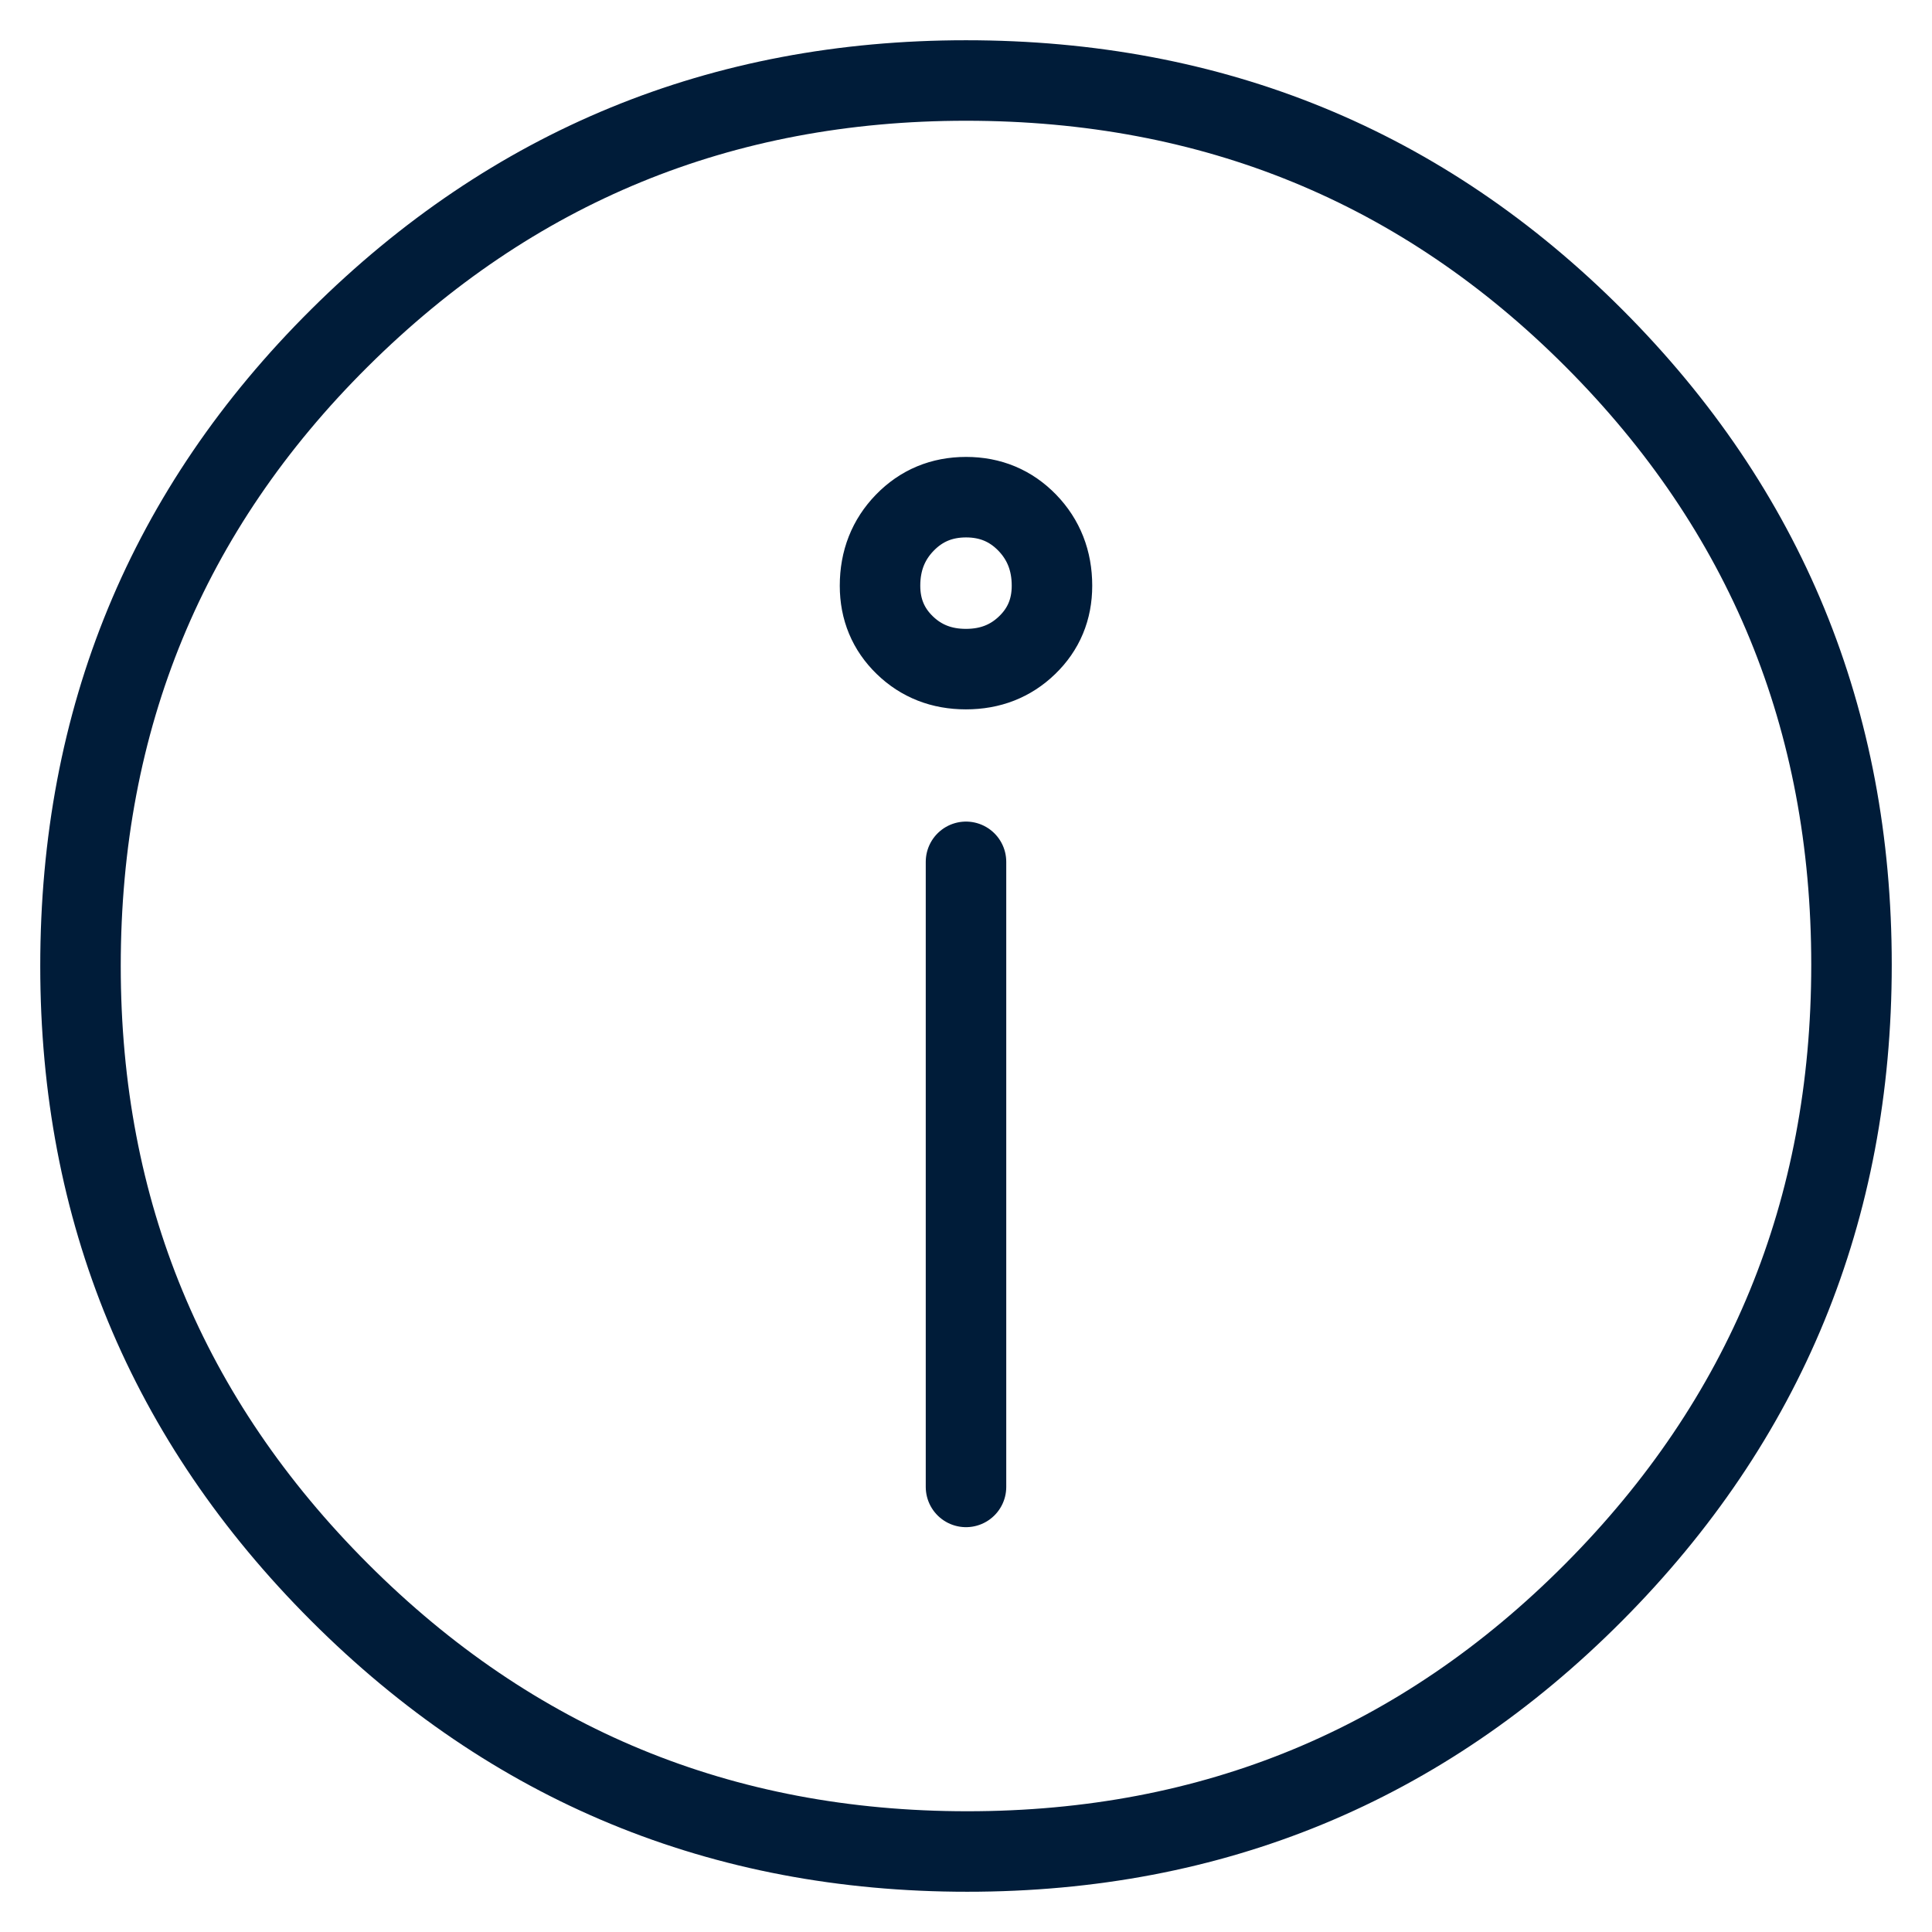
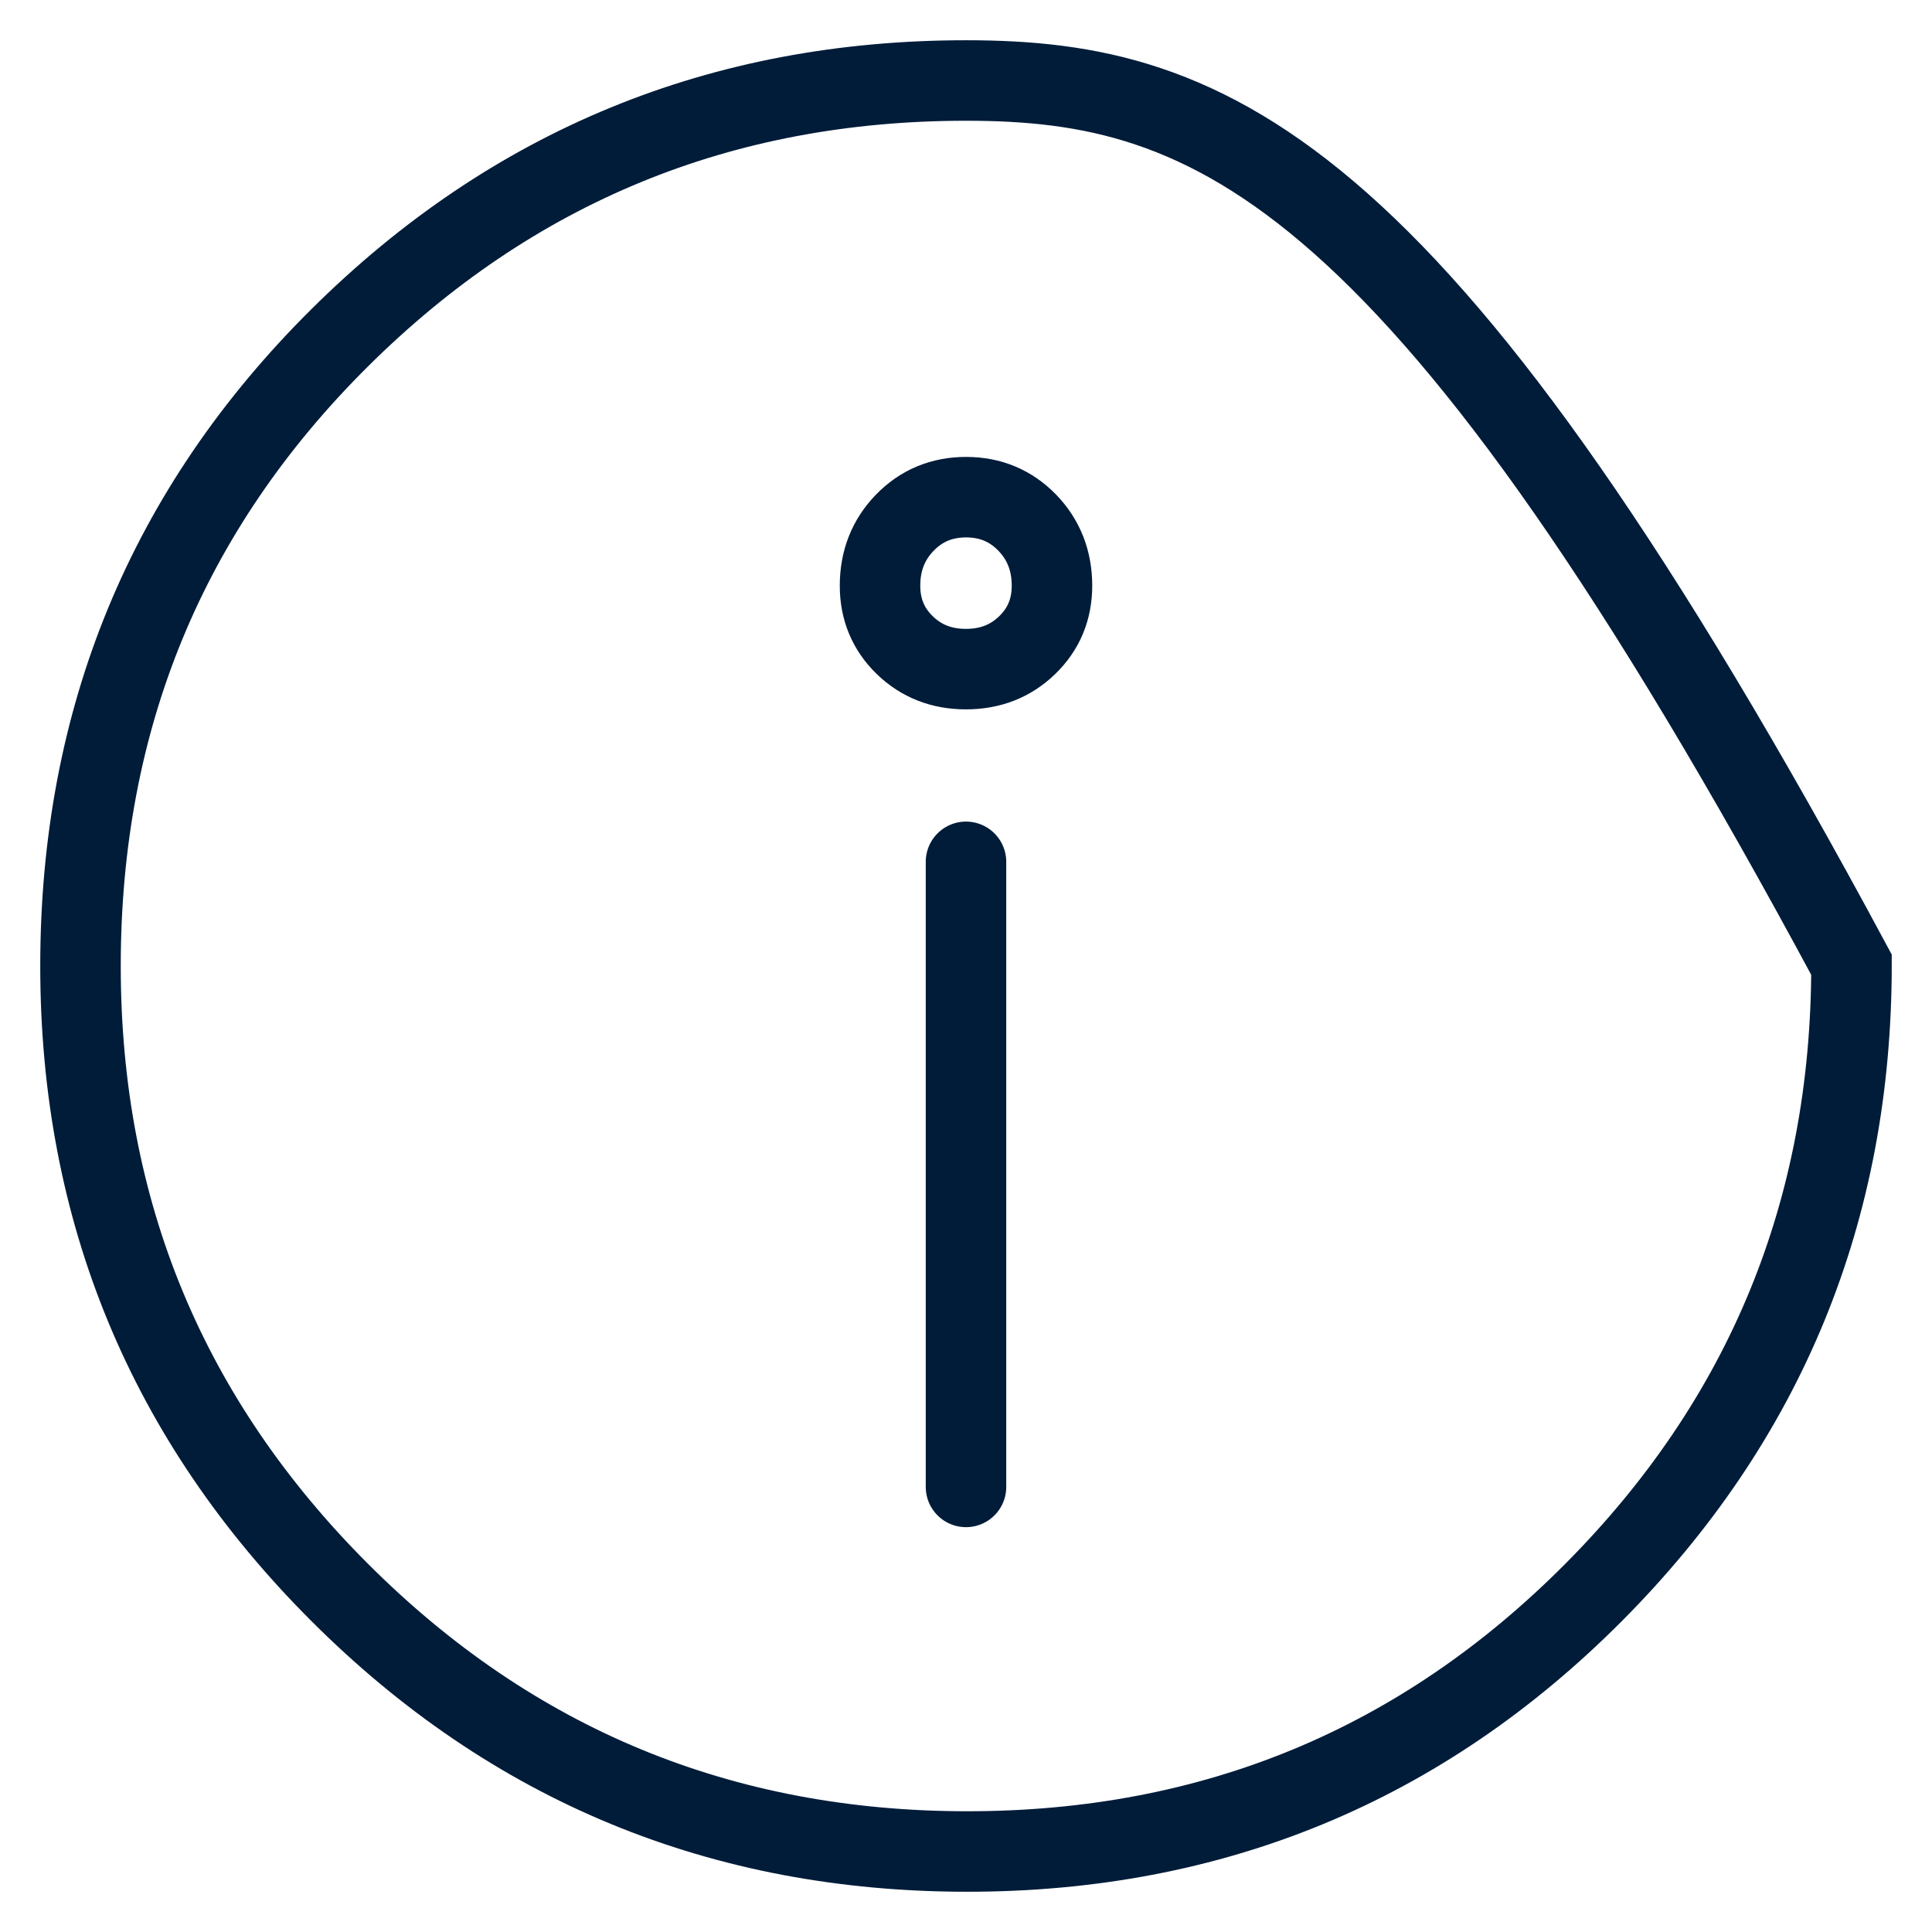
<svg xmlns="http://www.w3.org/2000/svg" width="24" height="24" viewBox="0 0 24 24" fill="none">
-   <path d="M12 18.471V10.706M11.999 8.312C12.302 8.312 12.555 8.213 12.76 8.014C12.965 7.816 13.068 7.57 13.068 7.276C13.068 6.965 12.965 6.704 12.761 6.493C12.556 6.282 12.303 6.176 12.001 6.176C11.698 6.176 11.445 6.282 11.24 6.493C11.035 6.704 10.932 6.965 10.932 7.276C10.932 7.57 11.035 7.816 11.239 8.014C11.444 8.213 11.697 8.312 11.999 8.312ZM12.016 23C15.068 23 17.662 21.927 19.797 19.781C21.932 17.635 23 15.036 23 11.984C23 8.932 21.934 6.338 19.803 4.203C17.672 2.068 15.071 1 12 1C8.959 1 6.365 2.066 4.219 4.197C2.073 6.328 1 8.929 1 12C1 15.041 2.073 17.635 4.219 19.781C6.365 21.927 8.964 23 12.016 23Z" stroke="#001C39" stroke-linecap="round" />
+   <path d="M12 18.471V10.706M11.999 8.312C12.302 8.312 12.555 8.213 12.76 8.014C12.965 7.816 13.068 7.57 13.068 7.276C13.068 6.965 12.965 6.704 12.761 6.493C12.556 6.282 12.303 6.176 12.001 6.176C11.698 6.176 11.445 6.282 11.24 6.493C11.035 6.704 10.932 6.965 10.932 7.276C10.932 7.57 11.035 7.816 11.239 8.014C11.444 8.213 11.697 8.312 11.999 8.312ZM12.016 23C15.068 23 17.662 21.927 19.797 19.781C21.932 17.635 23 15.036 23 11.984C17.672 2.068 15.071 1 12 1C8.959 1 6.365 2.066 4.219 4.197C2.073 6.328 1 8.929 1 12C1 15.041 2.073 17.635 4.219 19.781C6.365 21.927 8.964 23 12.016 23Z" stroke="#001C39" stroke-linecap="round" />
</svg>